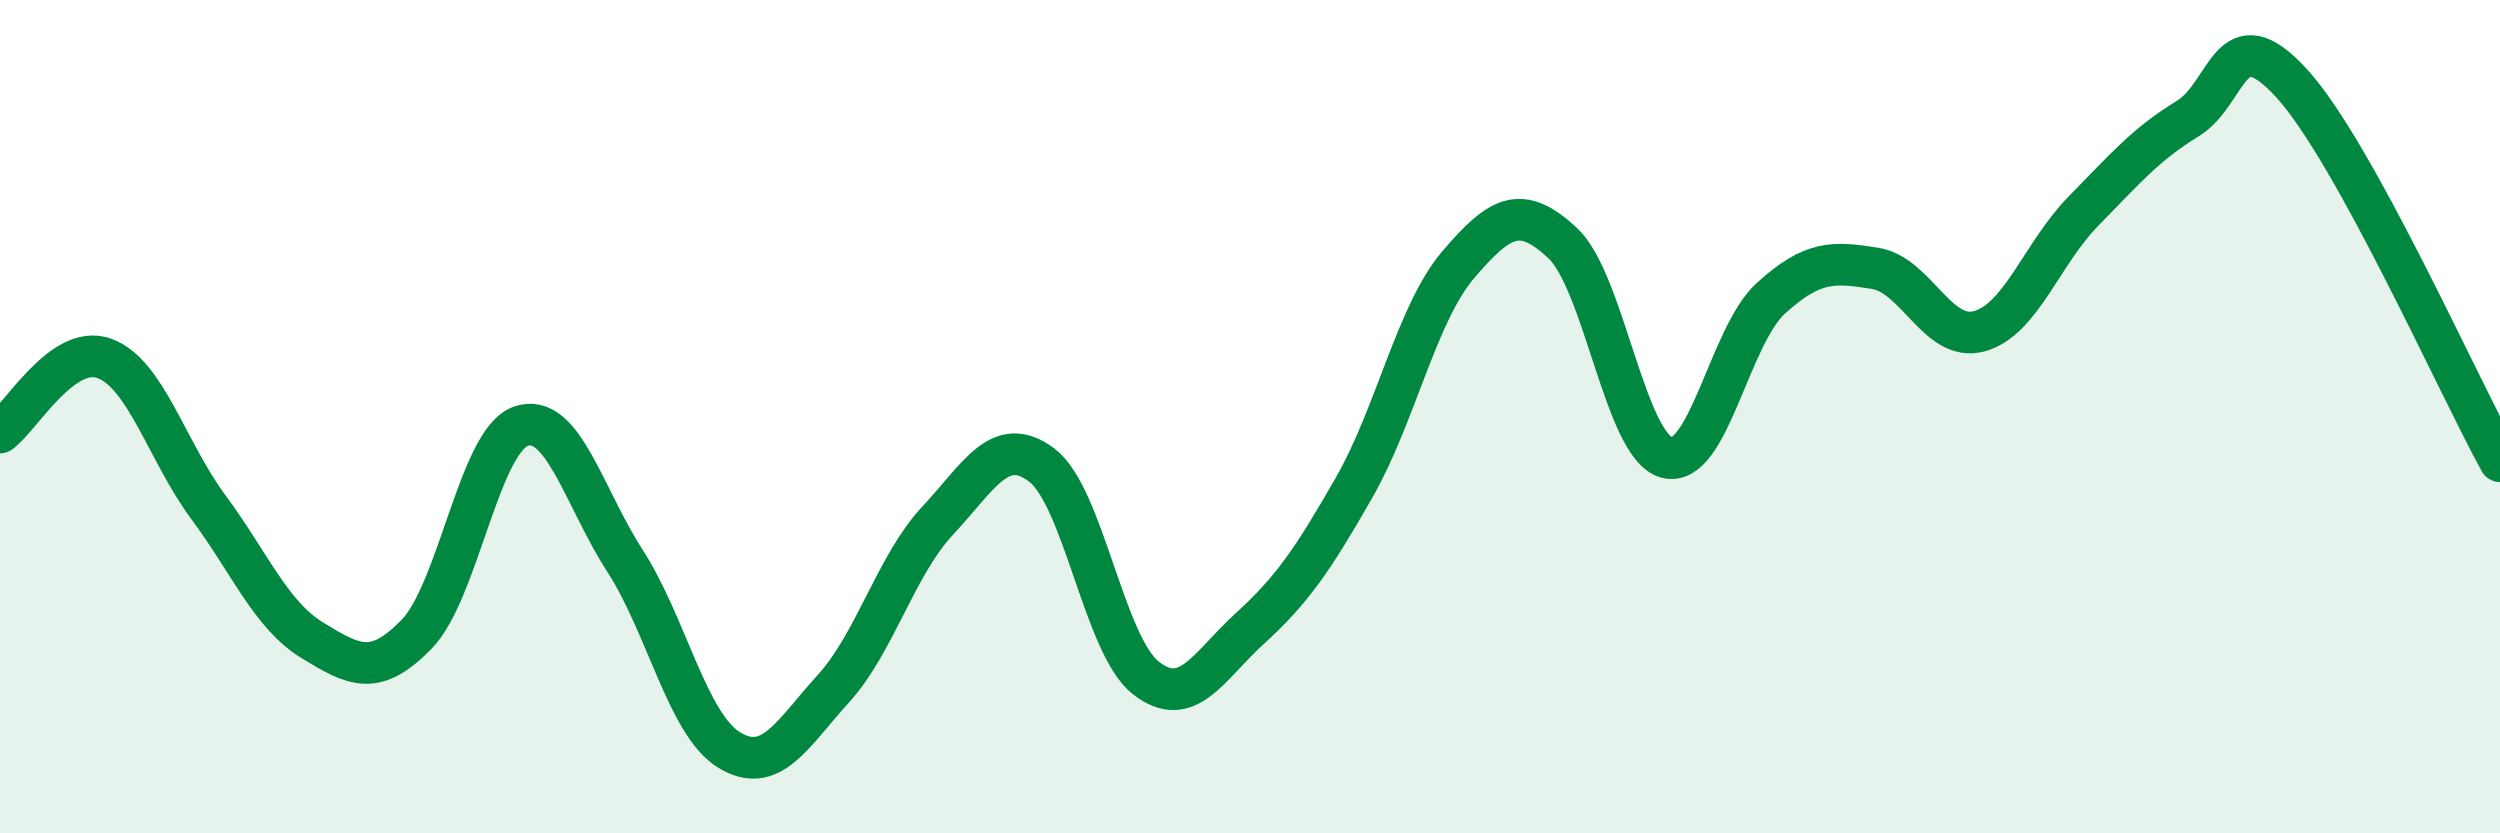
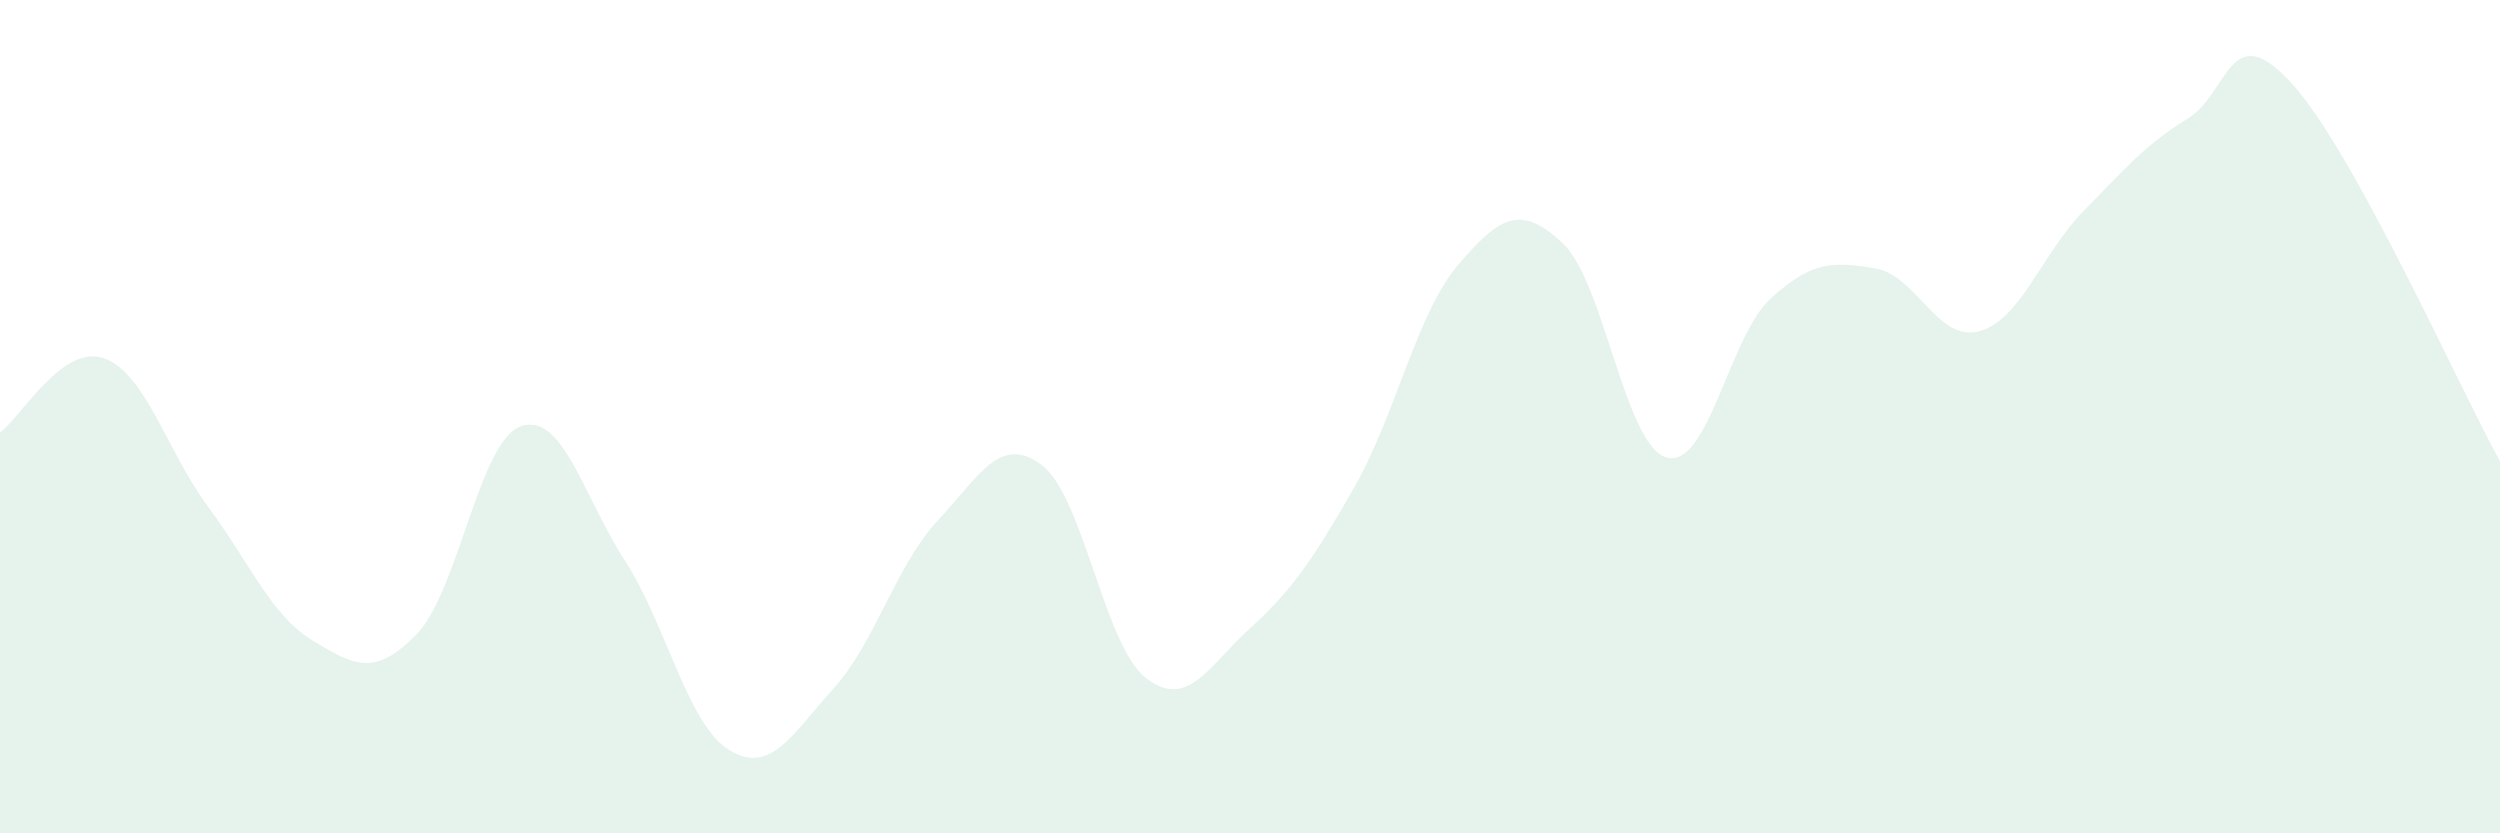
<svg xmlns="http://www.w3.org/2000/svg" width="60" height="20" viewBox="0 0 60 20">
  <path d="M 0,10.38 C 0.5,10.02 1.5,8.24 2.5,8.6 C 3.5,8.96 4,10.82 5,12.17 C 6,13.52 6.5,14.76 7.5,15.37 C 8.5,15.98 9,16.25 10,15.22 C 11,14.19 11.5,10.58 12.5,10.23 C 13.5,9.88 14,11.91 15,13.46 C 16,15.01 16.5,17.39 17.5,18 C 18.5,18.61 19,17.63 20,16.53 C 21,15.43 21.5,13.57 22.5,12.5 C 23.5,11.43 24,10.41 25,11.16 C 26,11.91 26.5,15.49 27.5,16.27 C 28.5,17.05 29,15.99 30,15.08 C 31,14.17 31.5,13.45 32.5,11.7 C 33.5,9.95 34,7.52 35,6.35 C 36,5.18 36.5,4.9 37.5,5.83 C 38.5,6.76 39,10.71 40,10.98 C 41,11.25 41.5,8.07 42.5,7.16 C 43.5,6.25 44,6.28 45,6.44 C 46,6.6 46.5,8.22 47.5,7.95 C 48.5,7.68 49,6.09 50,5.07 C 51,4.05 51.5,3.46 52.5,2.85 C 53.5,2.24 53.5,0.36 55,2 C 56.5,3.64 59,9.26 60,11.07L60 20L0 20Z" fill="#008740" opacity="0.1" stroke-linecap="round" stroke-linejoin="round" />
-   <path d="M 0,10.38 C 0.5,10.02 1.5,8.24 2.5,8.6 C 3.5,8.96 4,10.82 5,12.17 C 6,13.52 6.5,14.76 7.5,15.37 C 8.5,15.98 9,16.25 10,15.22 C 11,14.19 11.5,10.58 12.5,10.23 C 13.5,9.88 14,11.91 15,13.46 C 16,15.01 16.5,17.39 17.5,18 C 18.5,18.61 19,17.63 20,16.53 C 21,15.43 21.5,13.57 22.5,12.5 C 23.5,11.43 24,10.41 25,11.16 C 26,11.91 26.5,15.49 27.5,16.27 C 28.5,17.05 29,15.99 30,15.08 C 31,14.17 31.5,13.45 32.5,11.7 C 33.5,9.95 34,7.52 35,6.35 C 36,5.18 36.5,4.9 37.5,5.83 C 38.5,6.76 39,10.71 40,10.98 C 41,11.25 41.5,8.07 42.5,7.16 C 43.5,6.25 44,6.28 45,6.44 C 46,6.6 46.5,8.22 47.5,7.95 C 48.5,7.68 49,6.09 50,5.07 C 51,4.05 51.5,3.46 52.5,2.85 C 53.5,2.24 53.5,0.36 55,2 C 56.5,3.64 59,9.26 60,11.07" stroke="#008740" stroke-width="1" fill="none" stroke-linecap="round" stroke-linejoin="round" />
</svg>